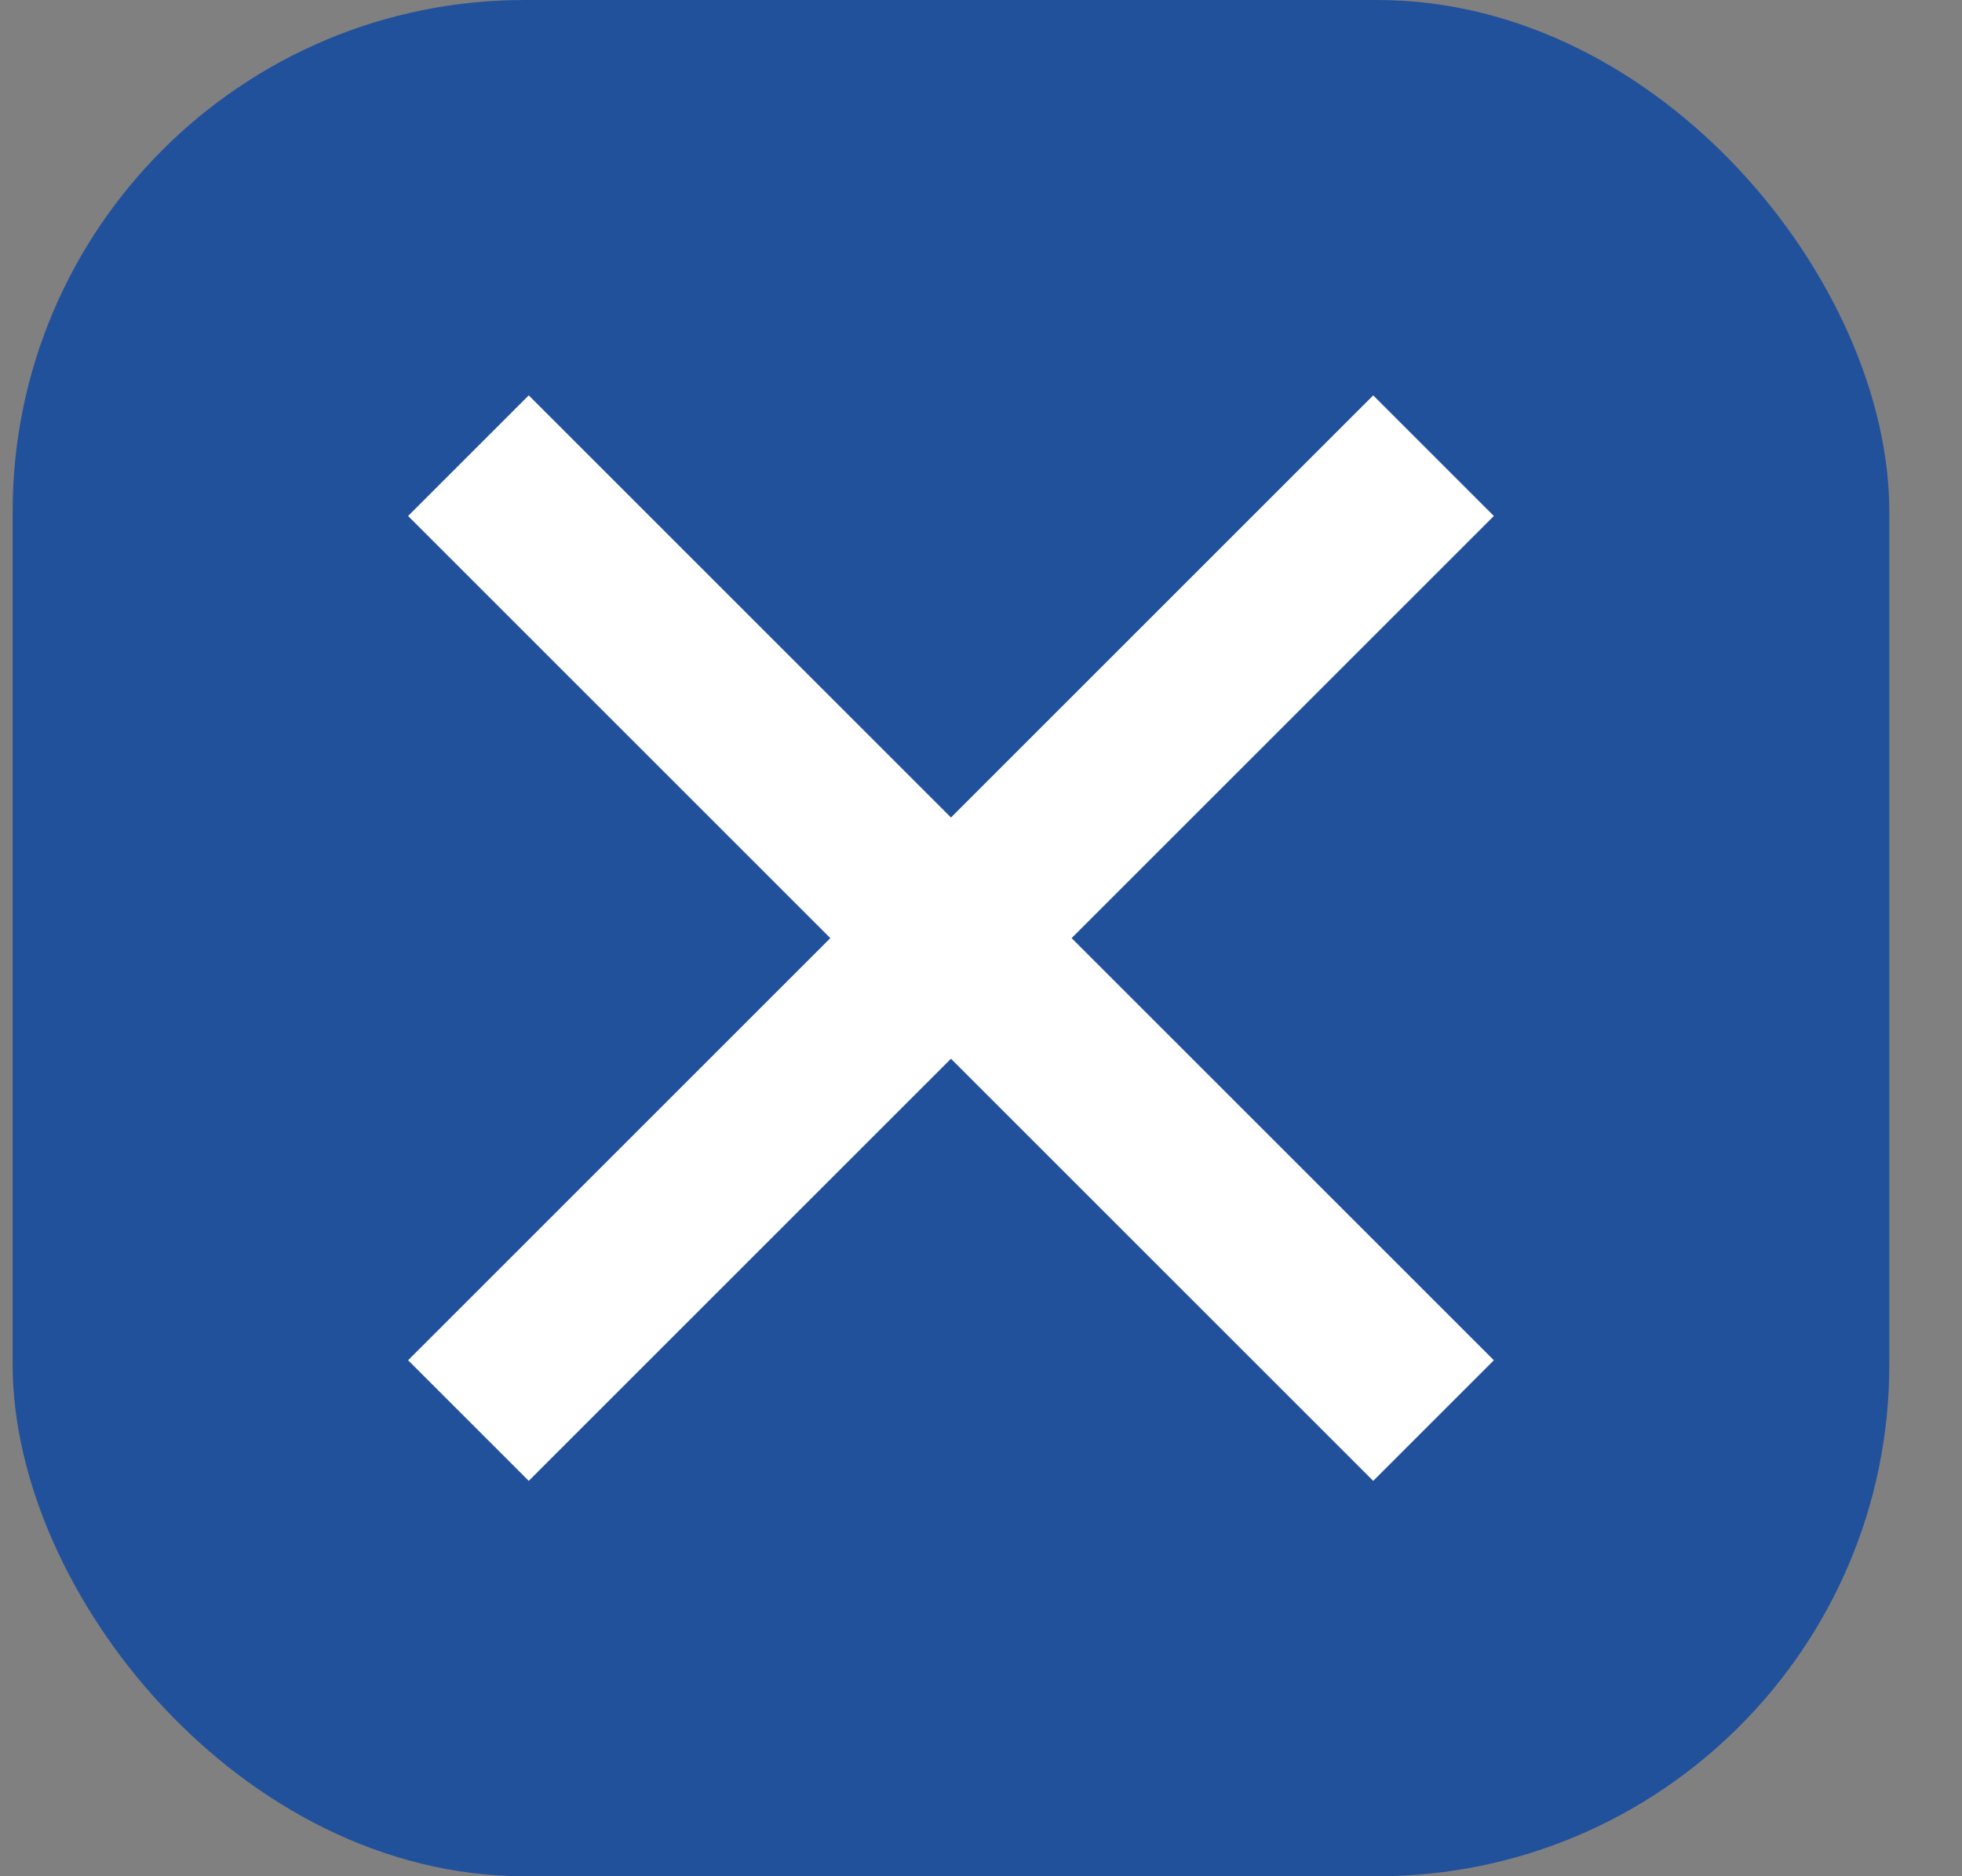
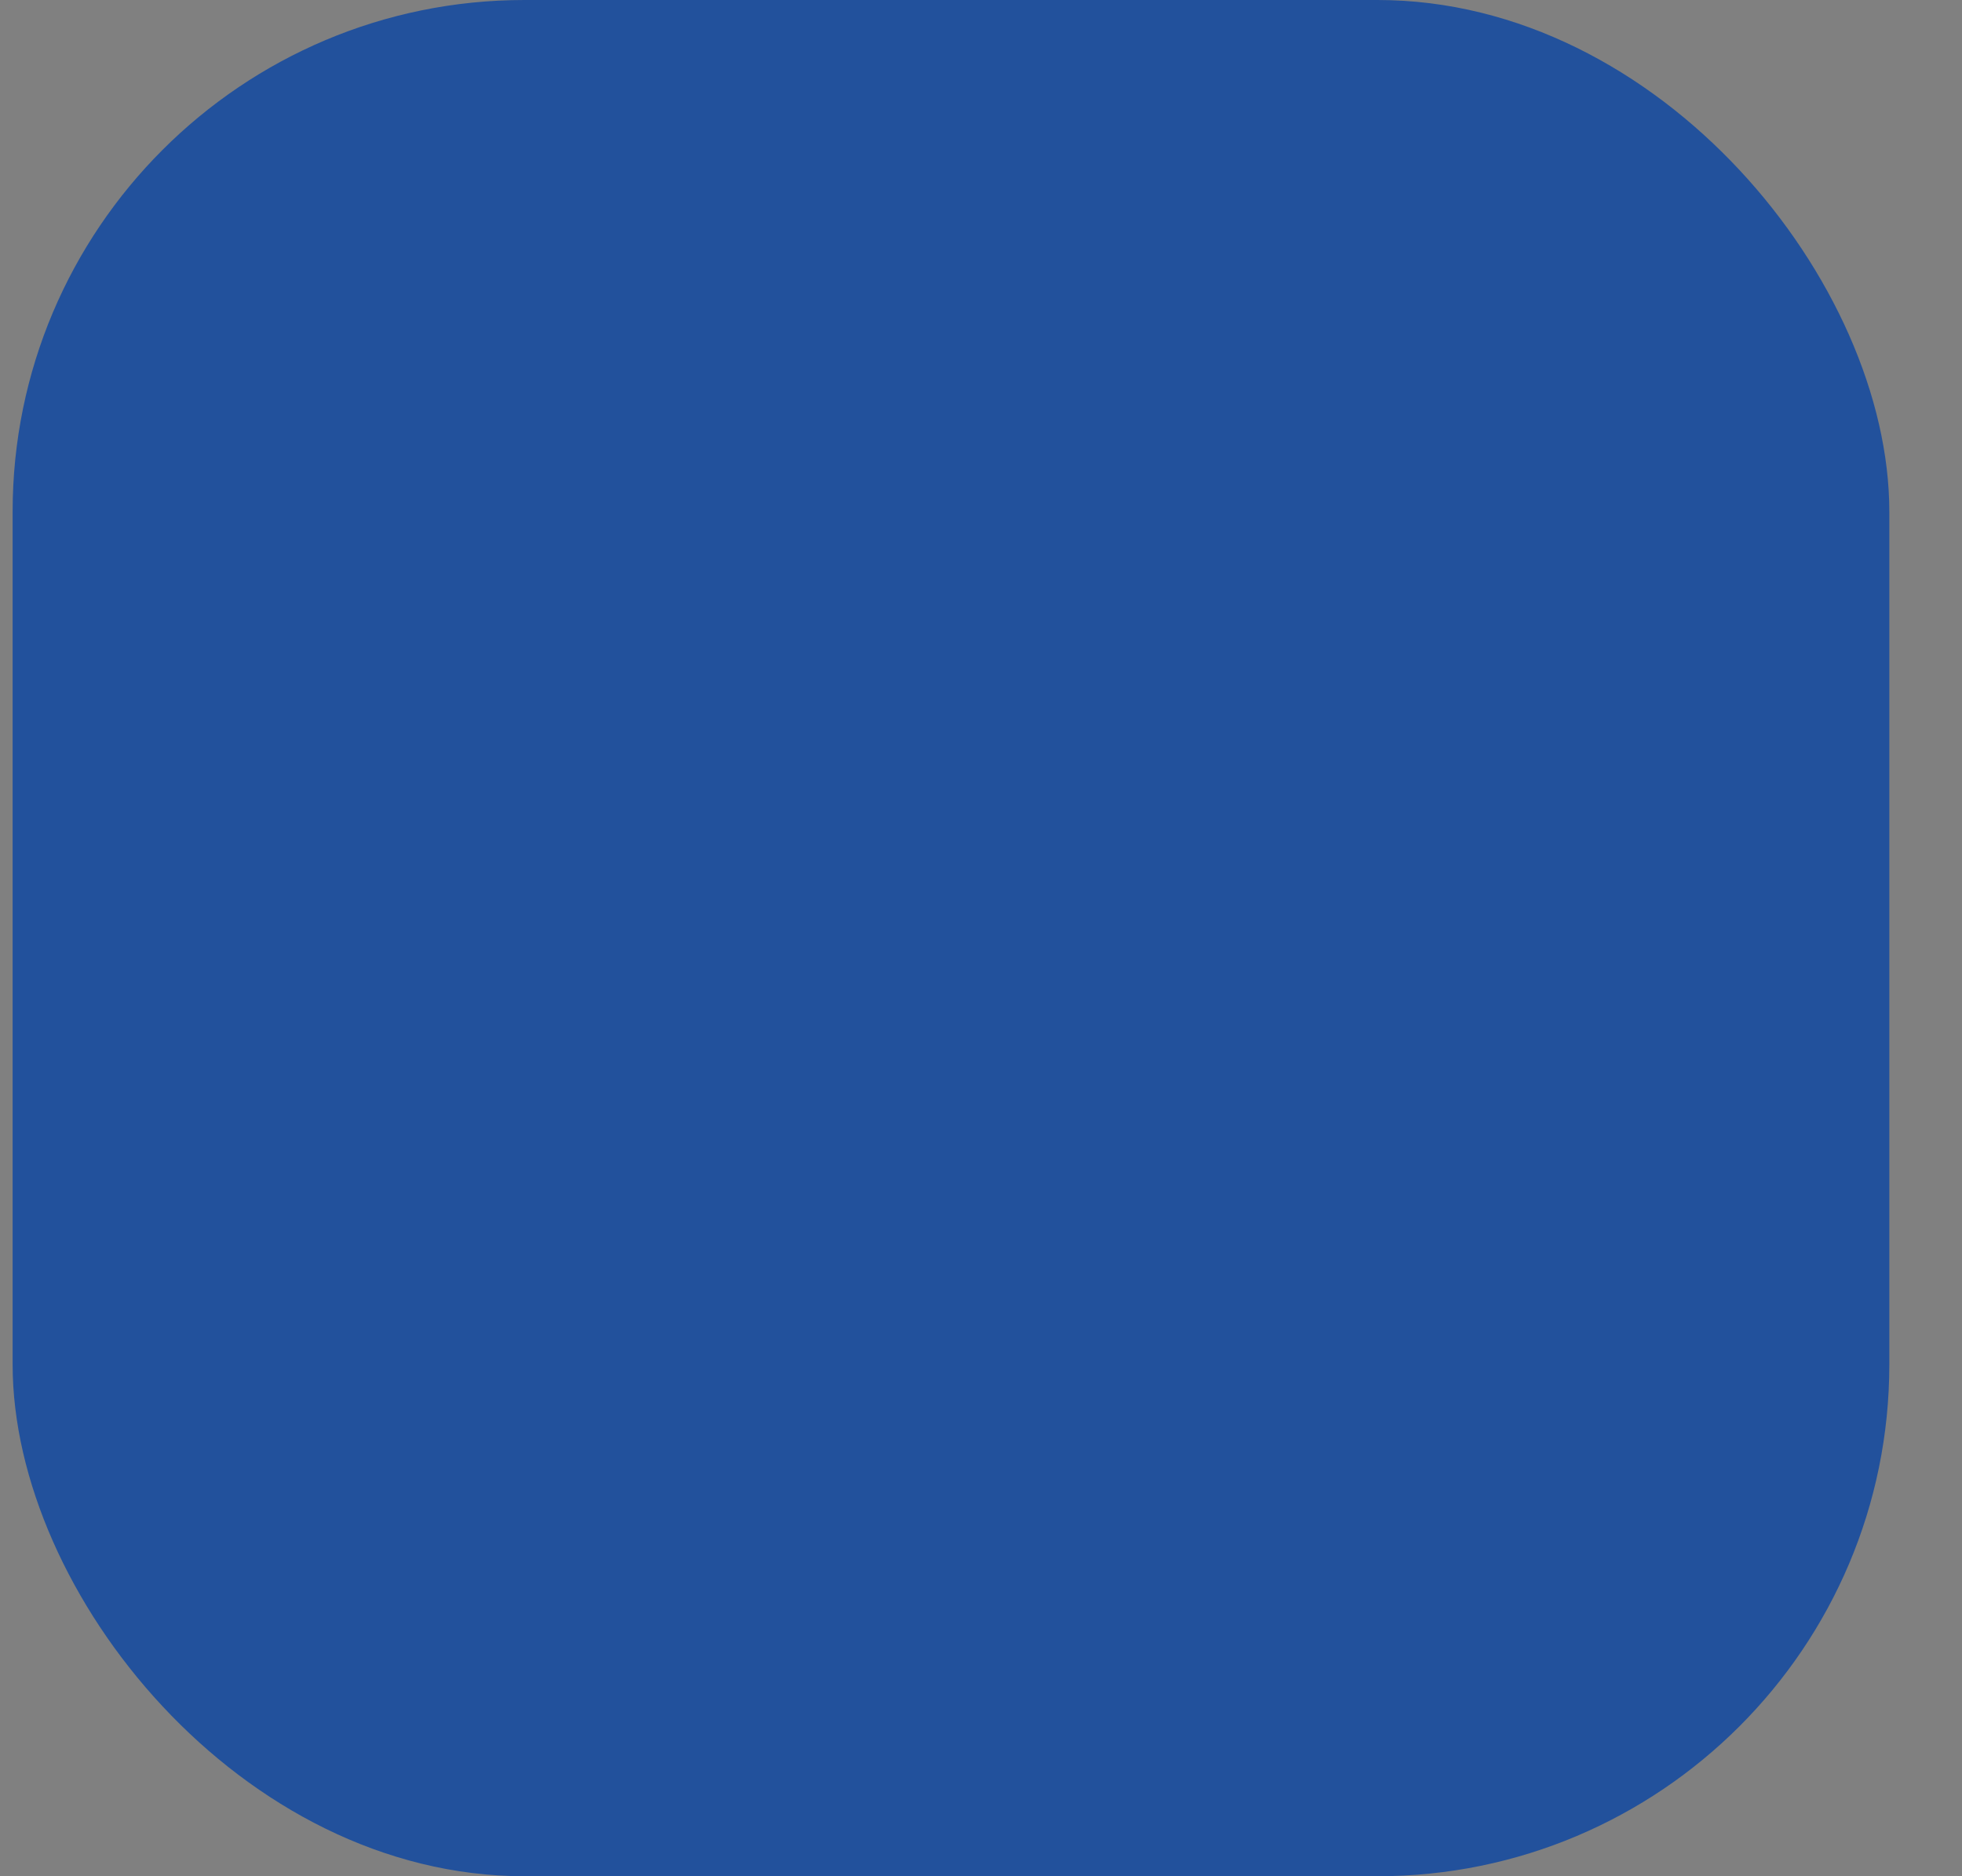
<svg xmlns="http://www.w3.org/2000/svg" width="23px" height="22px" viewBox="0 0 23 22" version="1.1">
  <rect x="0" y="0" width="23" height="22" fill="#808080" stroke="none" />
  <title>view-btn</title>
  <g id="styleguide_001" stroke="none" stroke-width="1" fill="none" fill-rule="evenodd">
    <g id="TA-team-modal-000" transform="translate(-708, -60)">
      <g id="Group-5" transform="translate(193, 44)">
        <g id="Group-9-Copy" transform="translate(515, 16)">
          <g id="Group">
            <g id="close-btn" transform="translate(0.148, 0)">
              <g id="view-btn" stroke-width="1" fill="#22519c">
                <rect id="Rectangle-Copy-2" x="0" y="0" width="22" height="22" rx="6" />
              </g>
-               <path d="M12,3 L12,10 L19,10 L19,12 L12,12 L12,19 L10,19 L10,12 L3,12 L3,10 L10,10 L10,3 L12,3 Z" id="Combined-Shape" fill="#FFFFFF" transform="translate(11, 11) rotate(45) translate(-11, -11) " />
            </g>
          </g>
        </g>
      </g>
    </g>
  </g>
</svg>